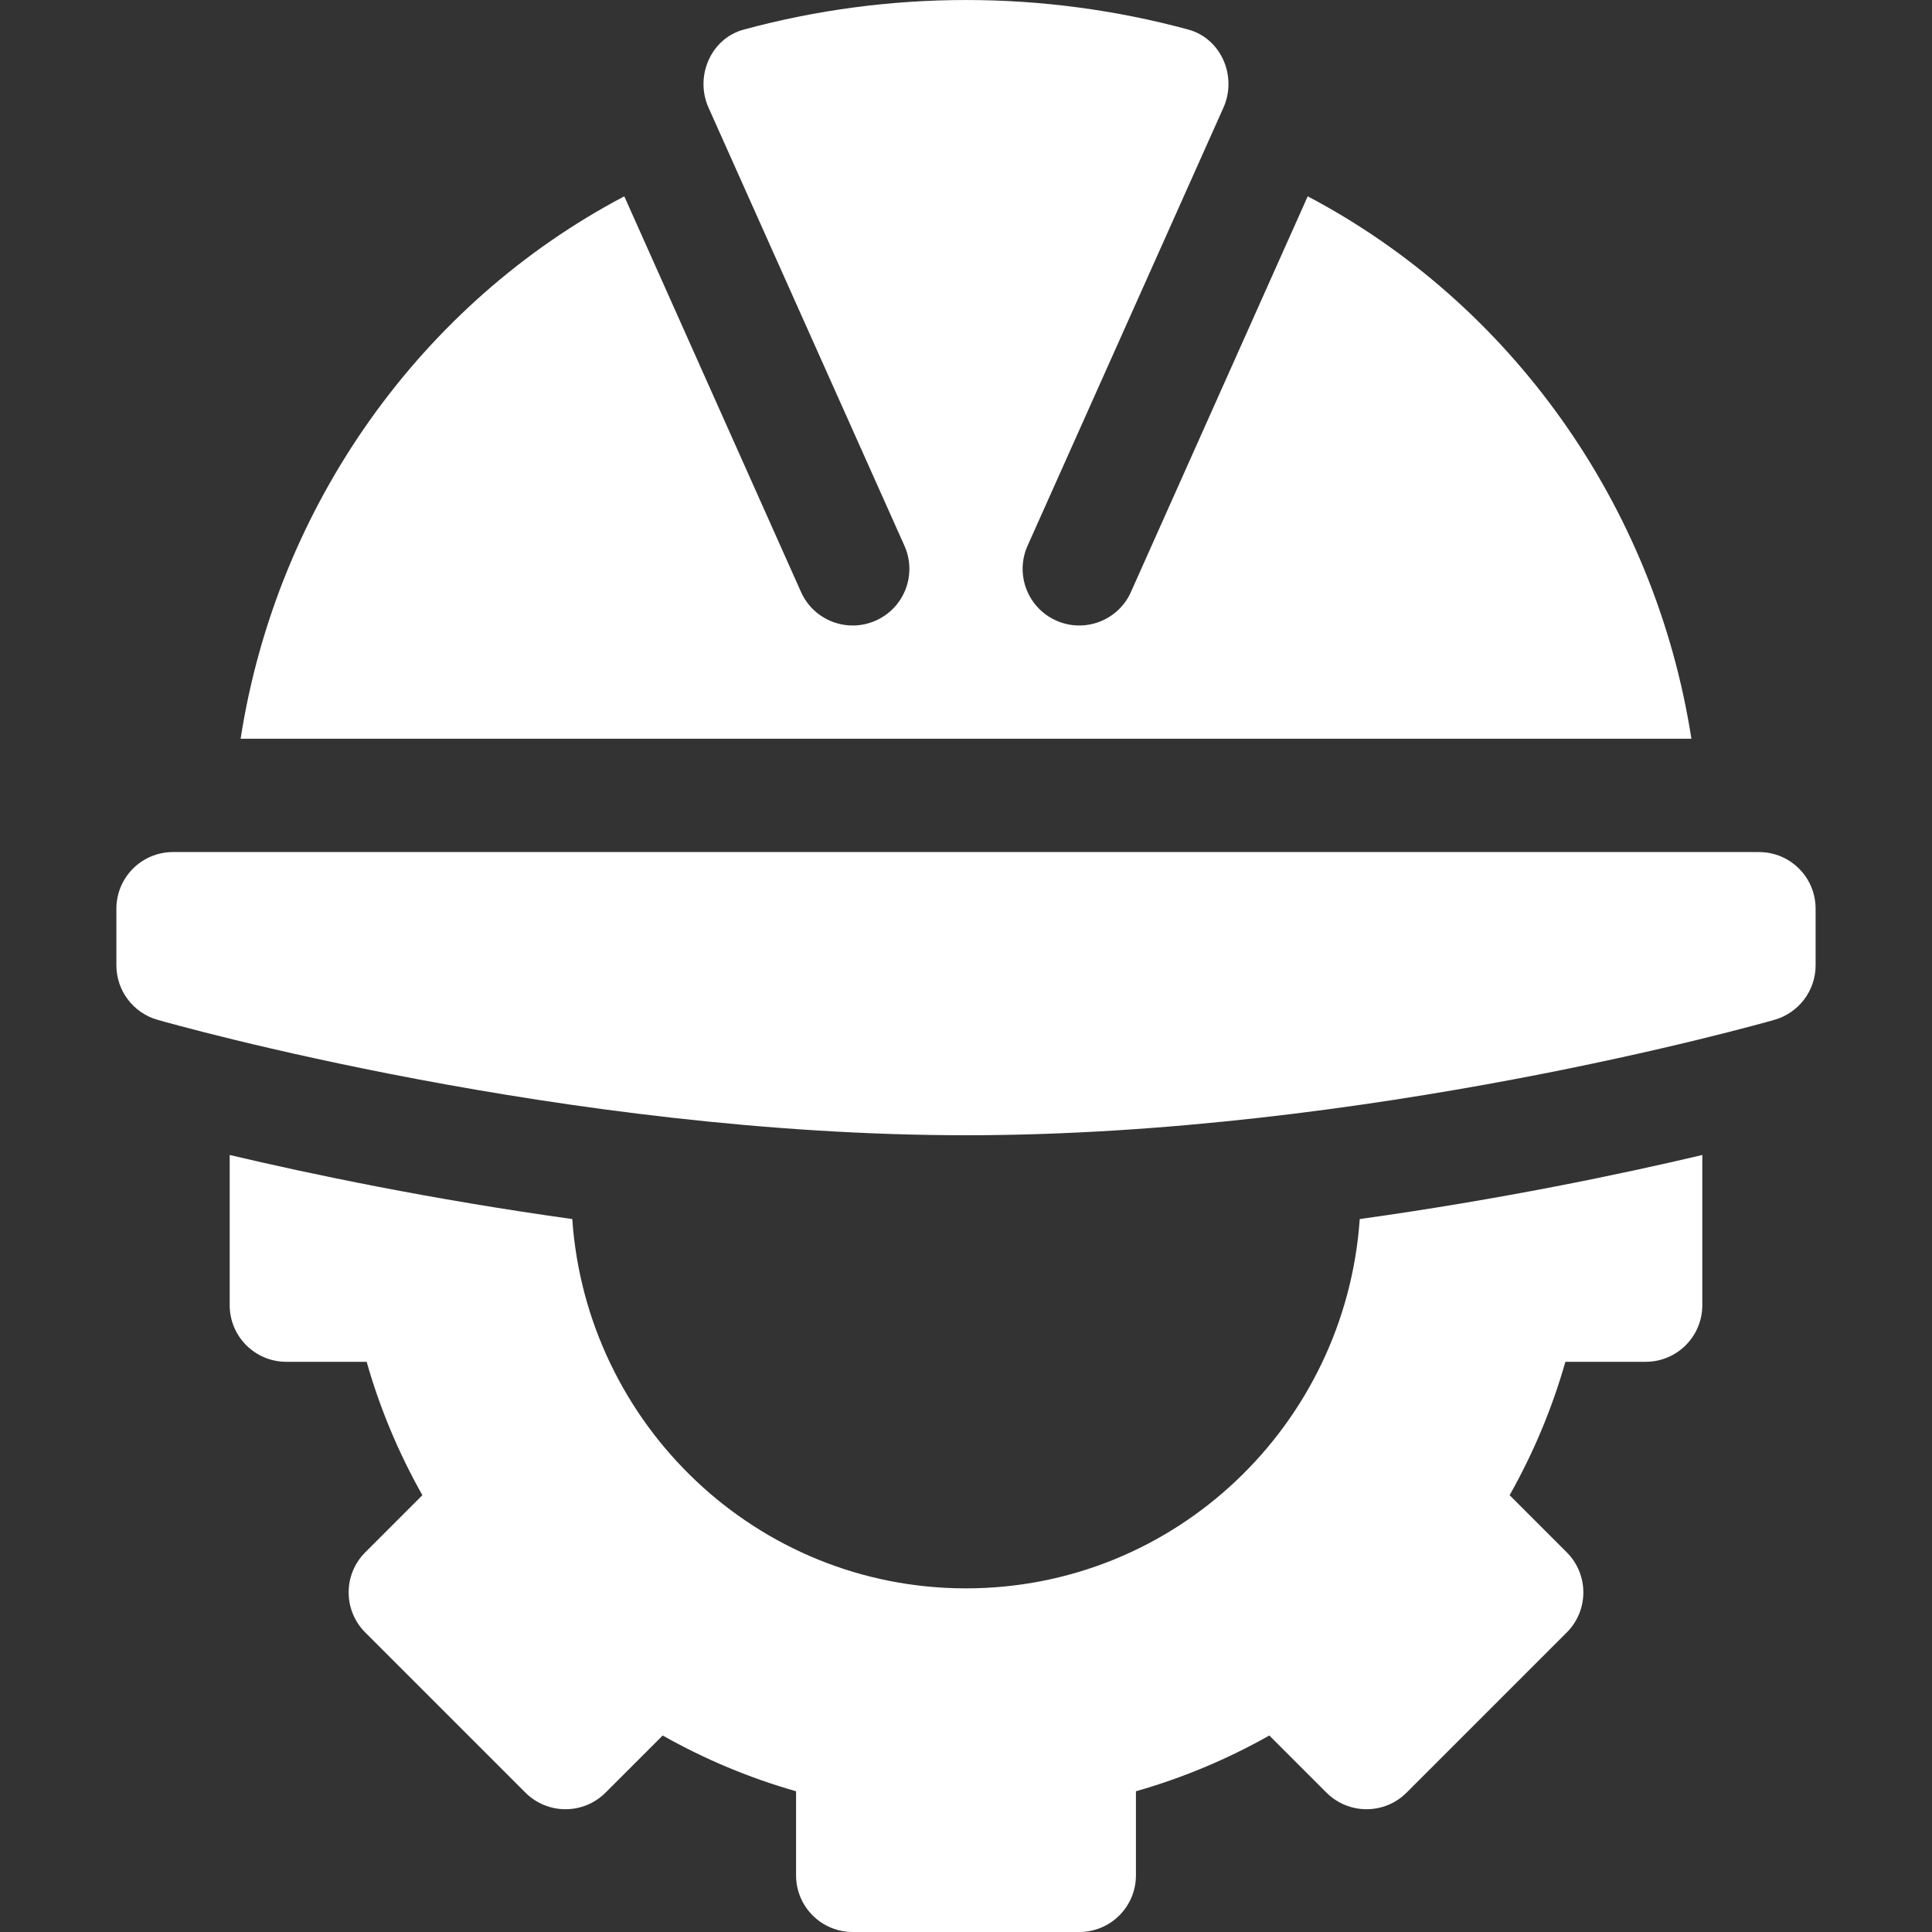
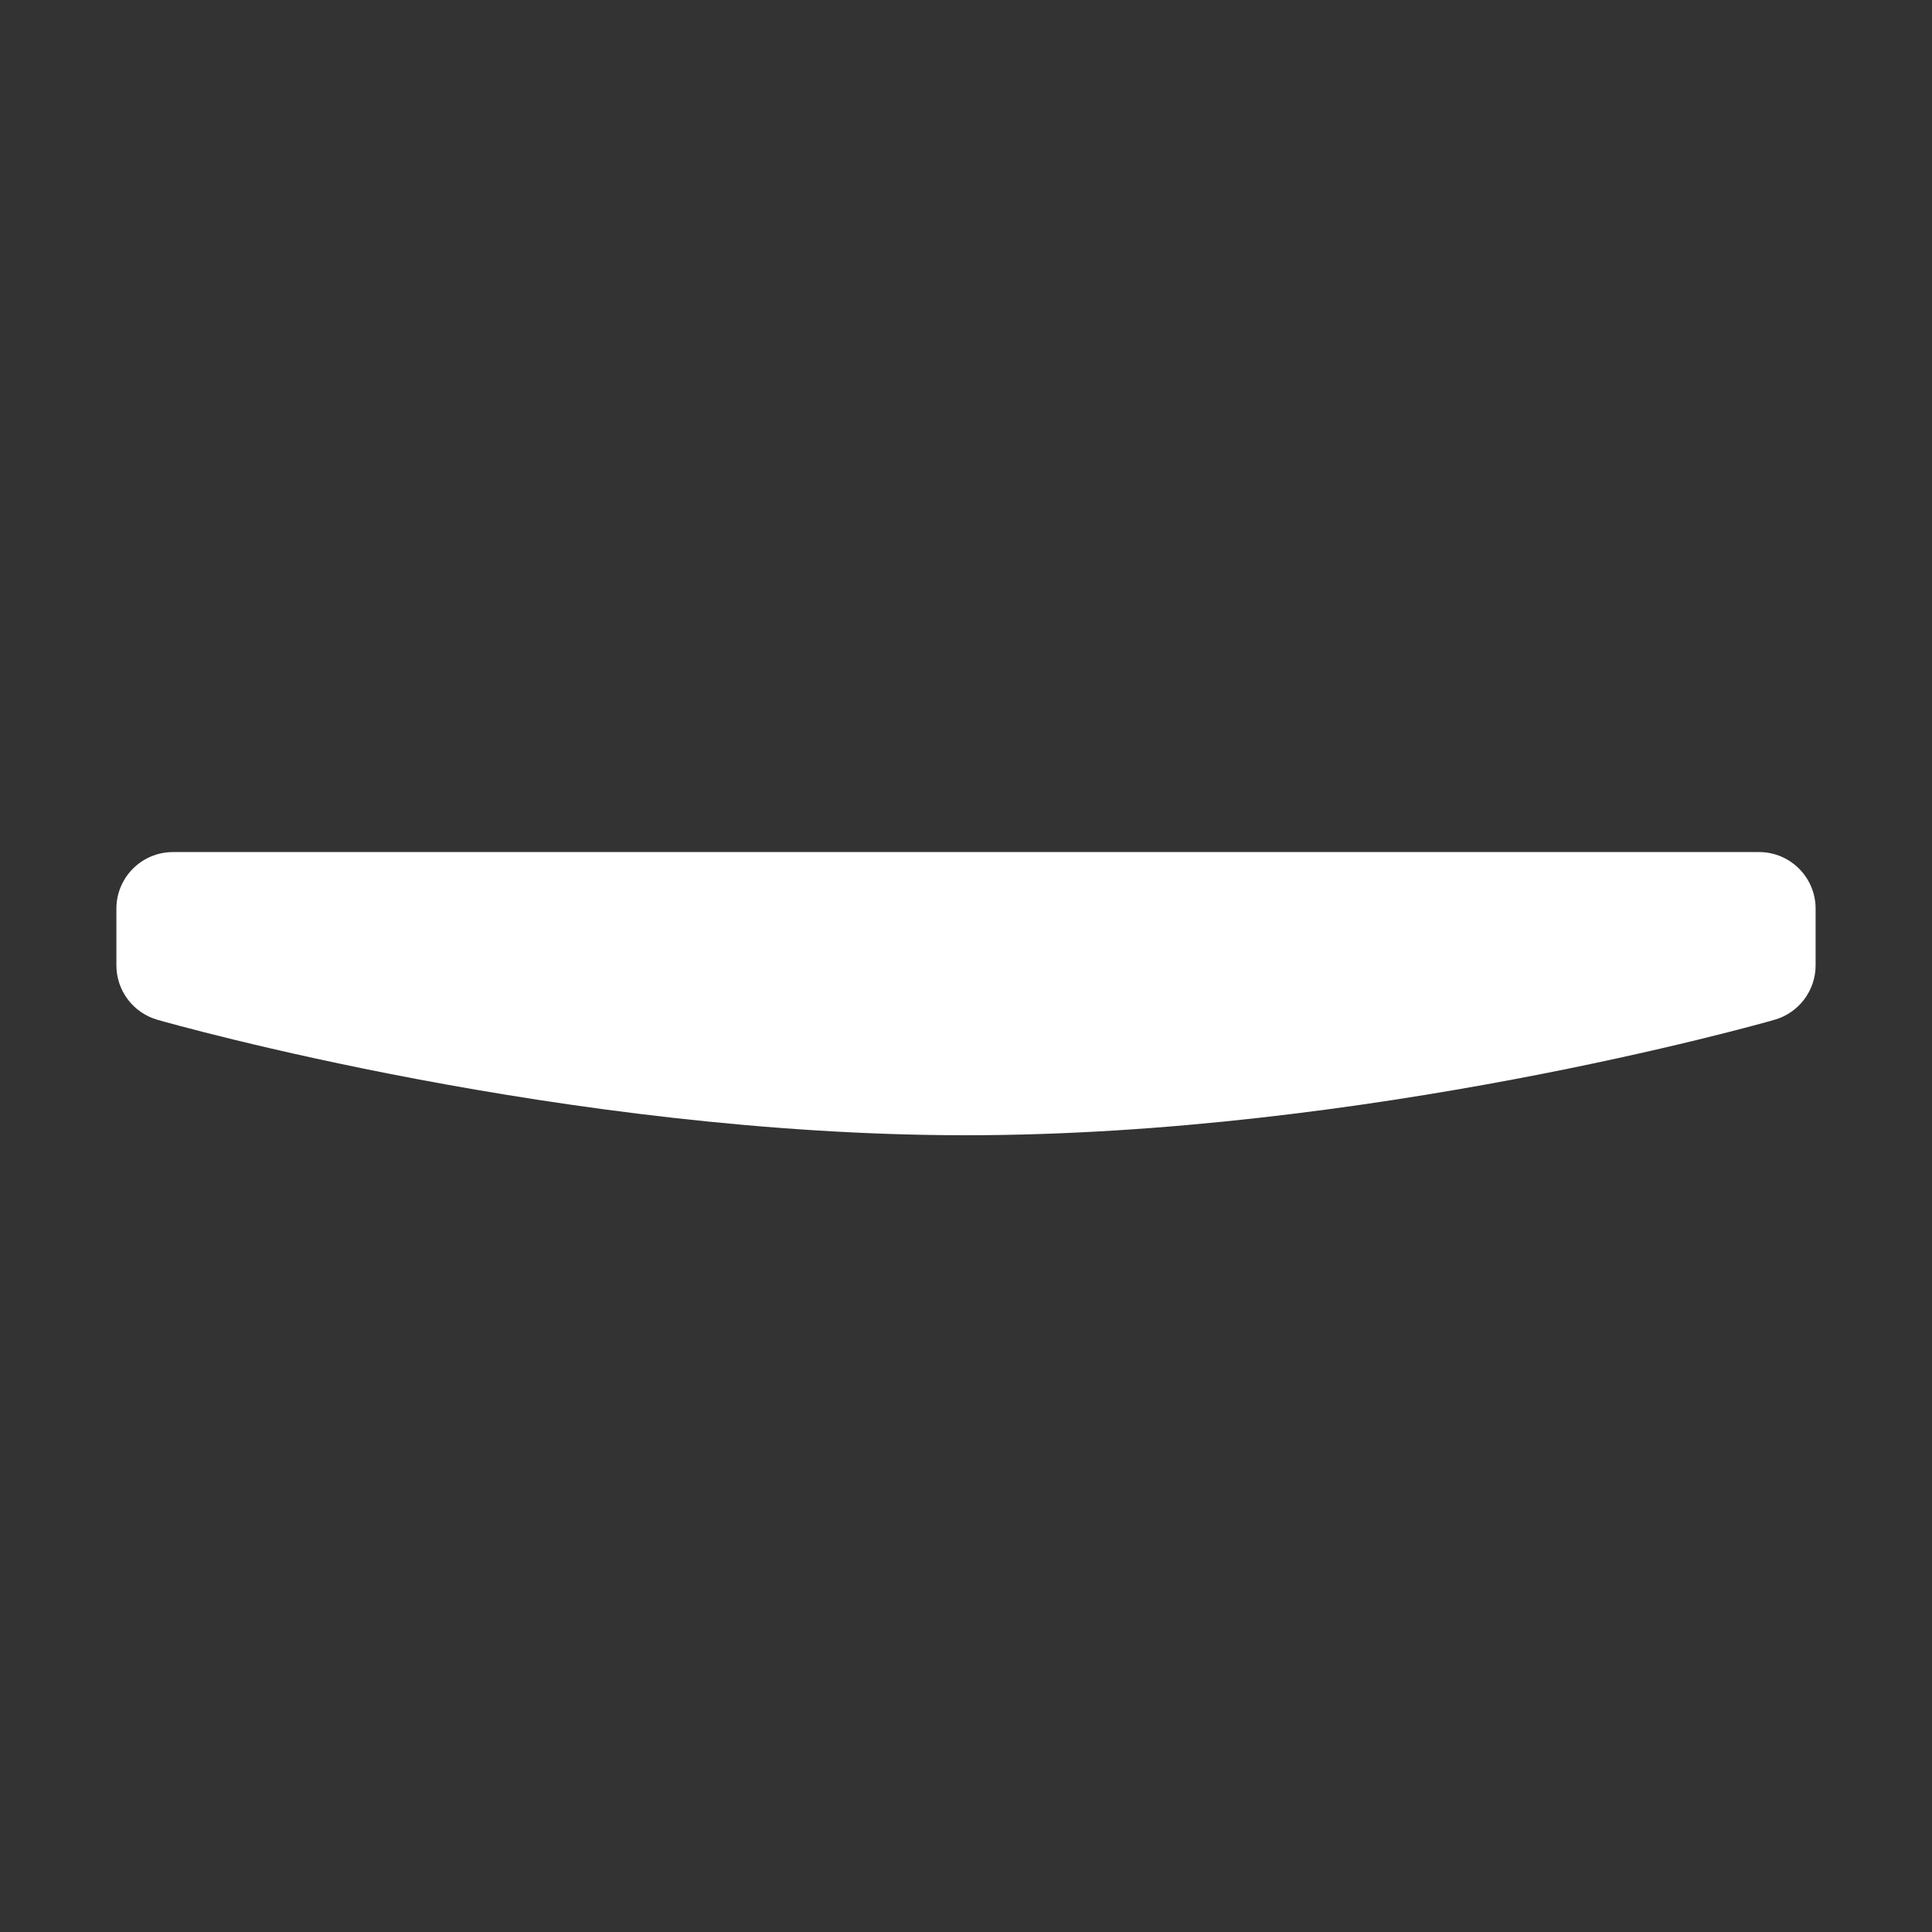
<svg xmlns="http://www.w3.org/2000/svg" width="45" height="45" viewBox="0 0 45 45" fill="none">
  <rect x="0" y="0" width="45" height="45" fill="#333333" stroke="none" />
  <g clip-path="url(#clip0_3072_1223)">
    <path d="M2.711 21.165V22.484C2.711 23.073 3.101 23.591 3.668 23.753C4.052 23.863 13.188 26.442 22.5 26.442C31.812 26.442 40.948 23.863 41.332 23.753C41.898 23.591 42.289 23.073 42.289 22.484V21.165C42.289 20.436 41.699 19.846 40.97 19.846H4.03C3.301 19.846 2.711 20.436 2.711 21.165Z" fill="white" />
-     <path d="M38.331 31.719C39.06 31.719 39.65 31.129 39.65 30.4V26.902C37.777 27.345 34.957 27.936 31.671 28.394C31.339 33.186 27.375 36.996 22.5 36.996C17.625 36.996 13.661 33.186 13.329 28.394C10.042 27.936 7.223 27.344 5.35 26.902V30.4C5.35 31.129 5.94 31.719 6.669 31.719H8.54C8.846 32.797 9.28 33.837 9.838 34.826L8.507 36.157C7.992 36.673 7.992 37.508 8.507 38.023L12.238 41.754C12.754 42.269 13.589 42.269 14.104 41.754L15.435 40.423C16.424 40.981 17.464 41.415 18.542 41.722V43.68C18.542 44.41 19.132 45 19.862 45H25.139C25.868 45 26.458 44.41 26.458 43.68V41.722C27.536 41.415 28.576 40.981 29.565 40.423L30.896 41.754C31.412 42.269 32.246 42.269 32.762 41.754L36.493 38.023C37.008 37.508 37.008 36.673 36.493 36.157L35.162 34.826C35.72 33.837 36.154 32.797 36.461 31.719H38.331Z" fill="white" />
-     <path d="M20.404 14.452C19.739 14.752 18.957 14.455 18.659 13.792L14.541 4.573C9.832 7.05 6.451 11.752 5.604 17.207H39.396C38.549 11.752 35.167 7.05 30.459 4.573L26.34 13.792C26.043 14.455 25.26 14.752 24.596 14.452C23.933 14.153 23.636 13.372 23.936 12.707L28.495 2.51C28.823 1.783 28.446 0.897 27.676 0.688C24.291 -0.229 20.708 -0.229 17.323 0.689C16.554 0.897 16.177 1.783 16.504 2.51L21.064 12.707C21.364 13.372 21.069 14.153 20.404 14.452Z" fill="white" />
  </g>
  <defs>
    <clipPath id="clip0_3072_1223">
      <rect width="45" height="45" fill="white" />
    </clipPath>
  </defs>
</svg>